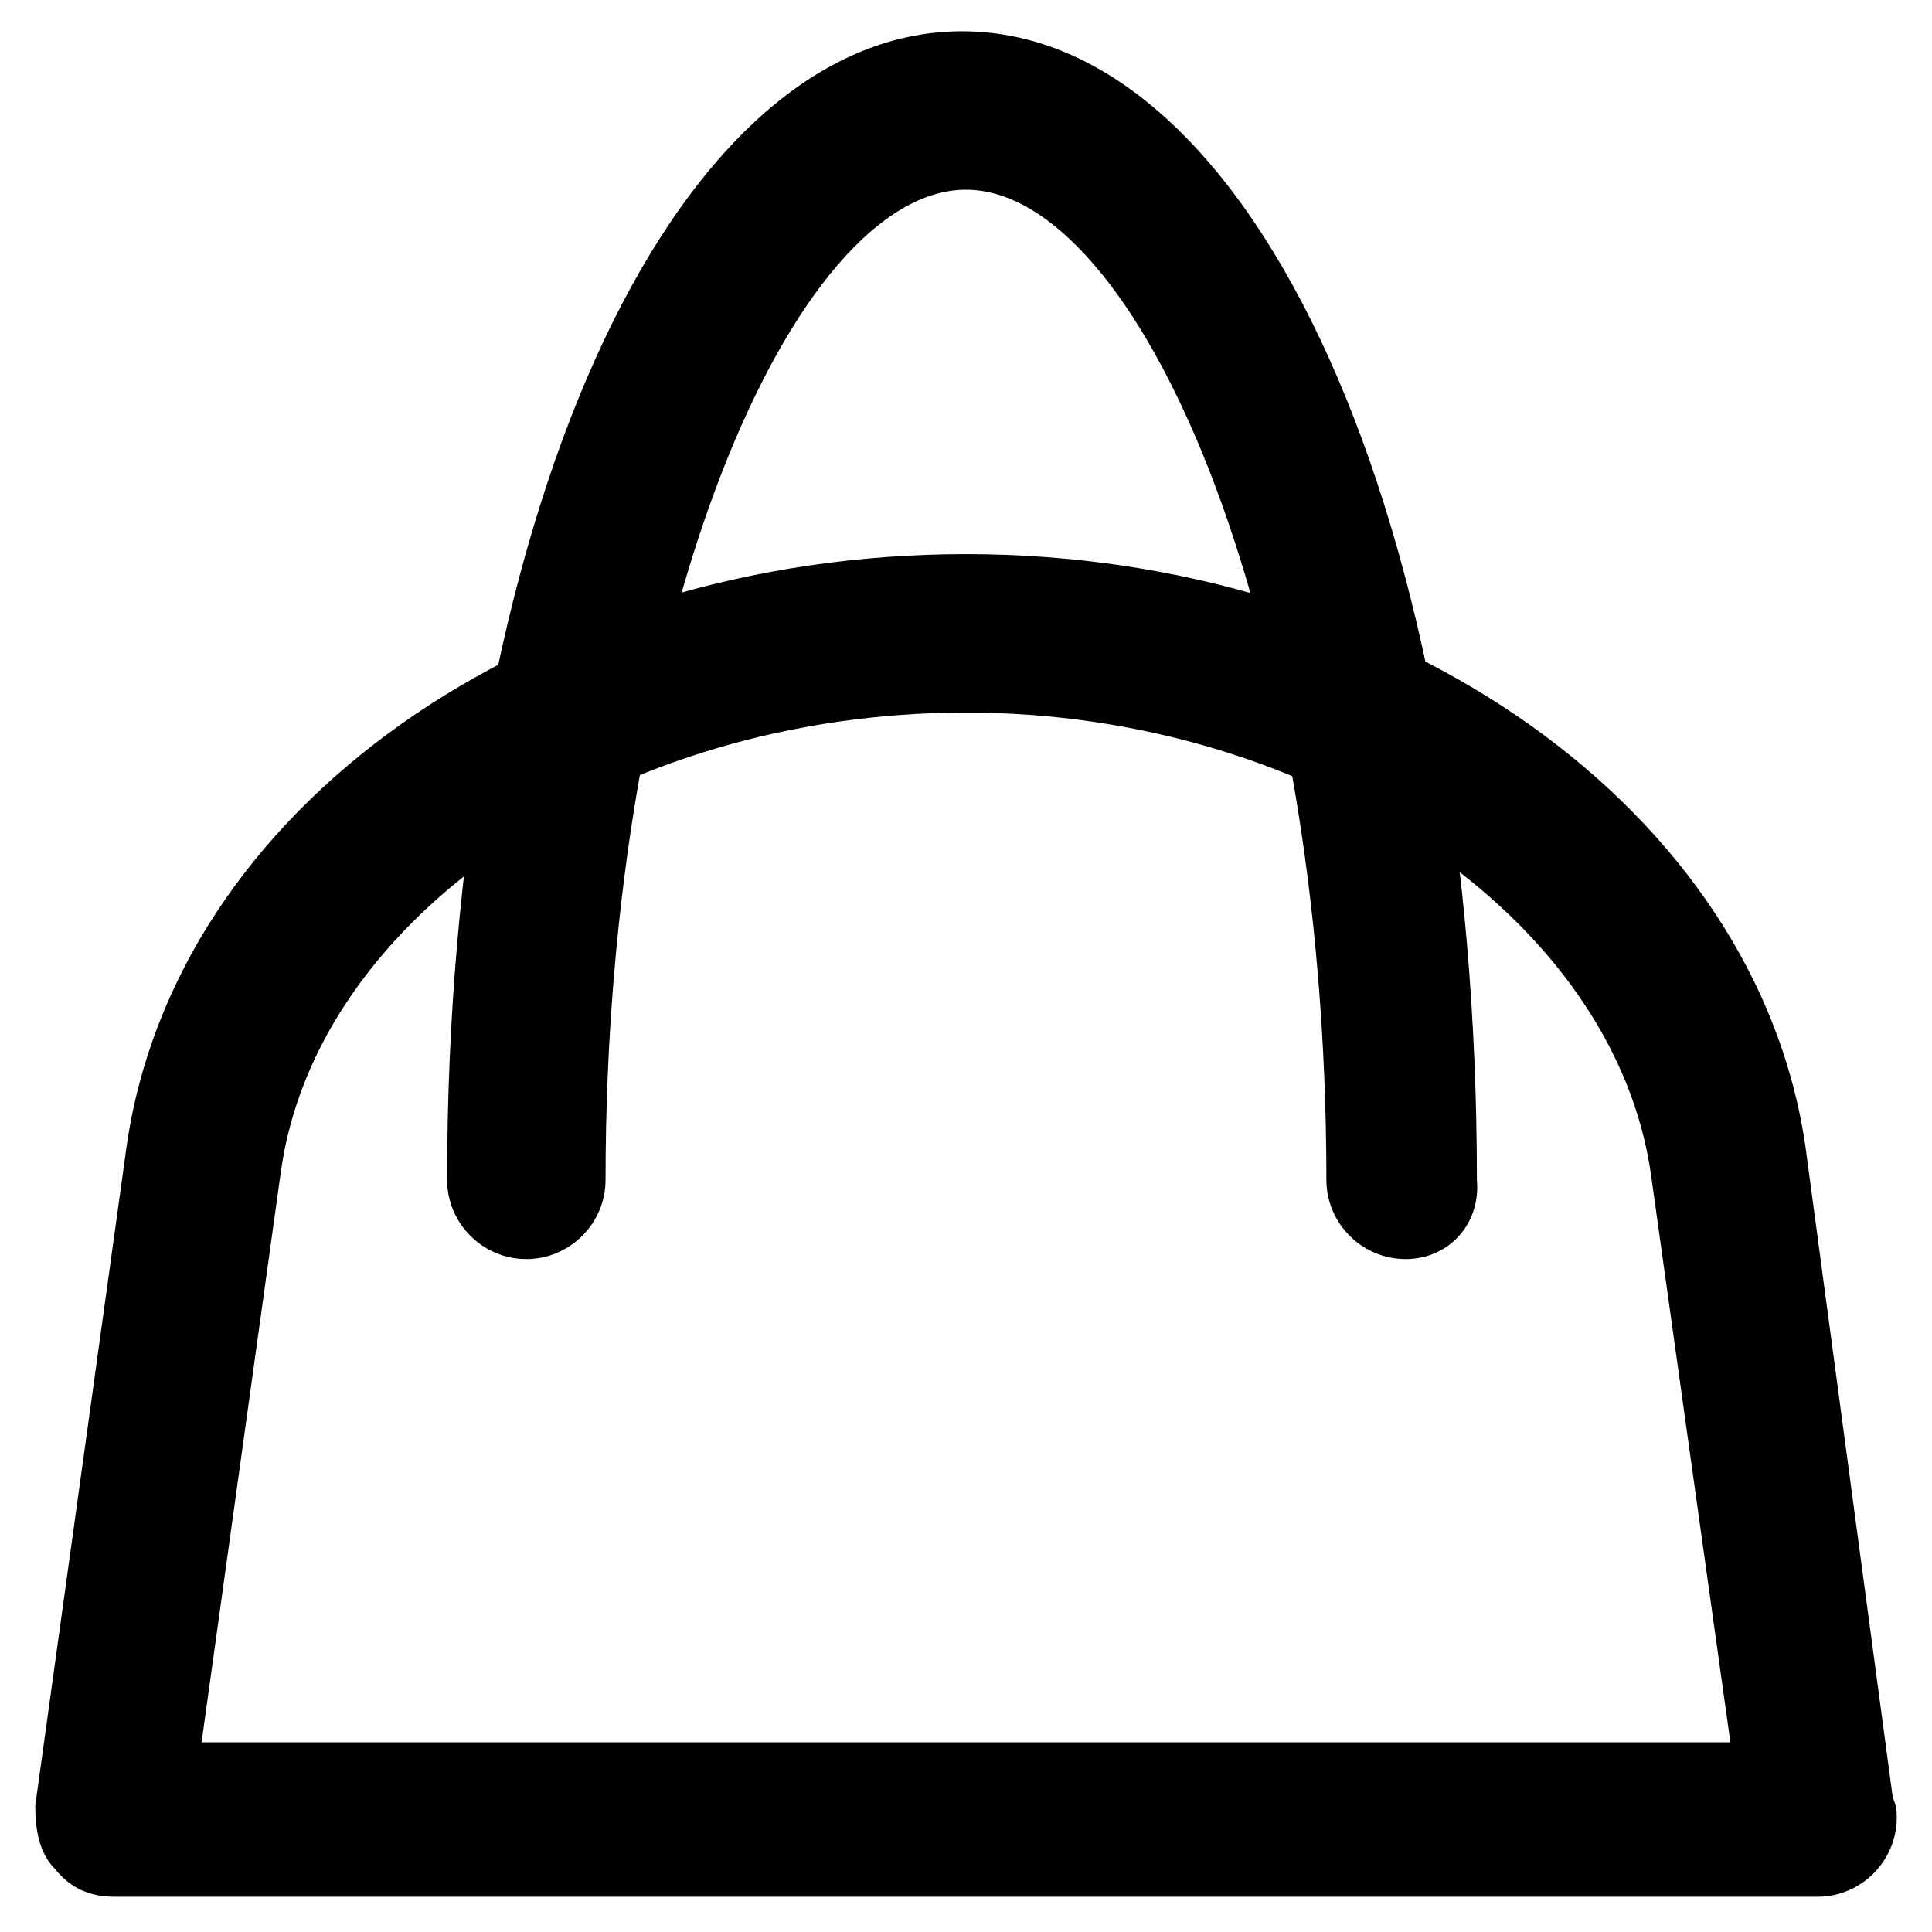
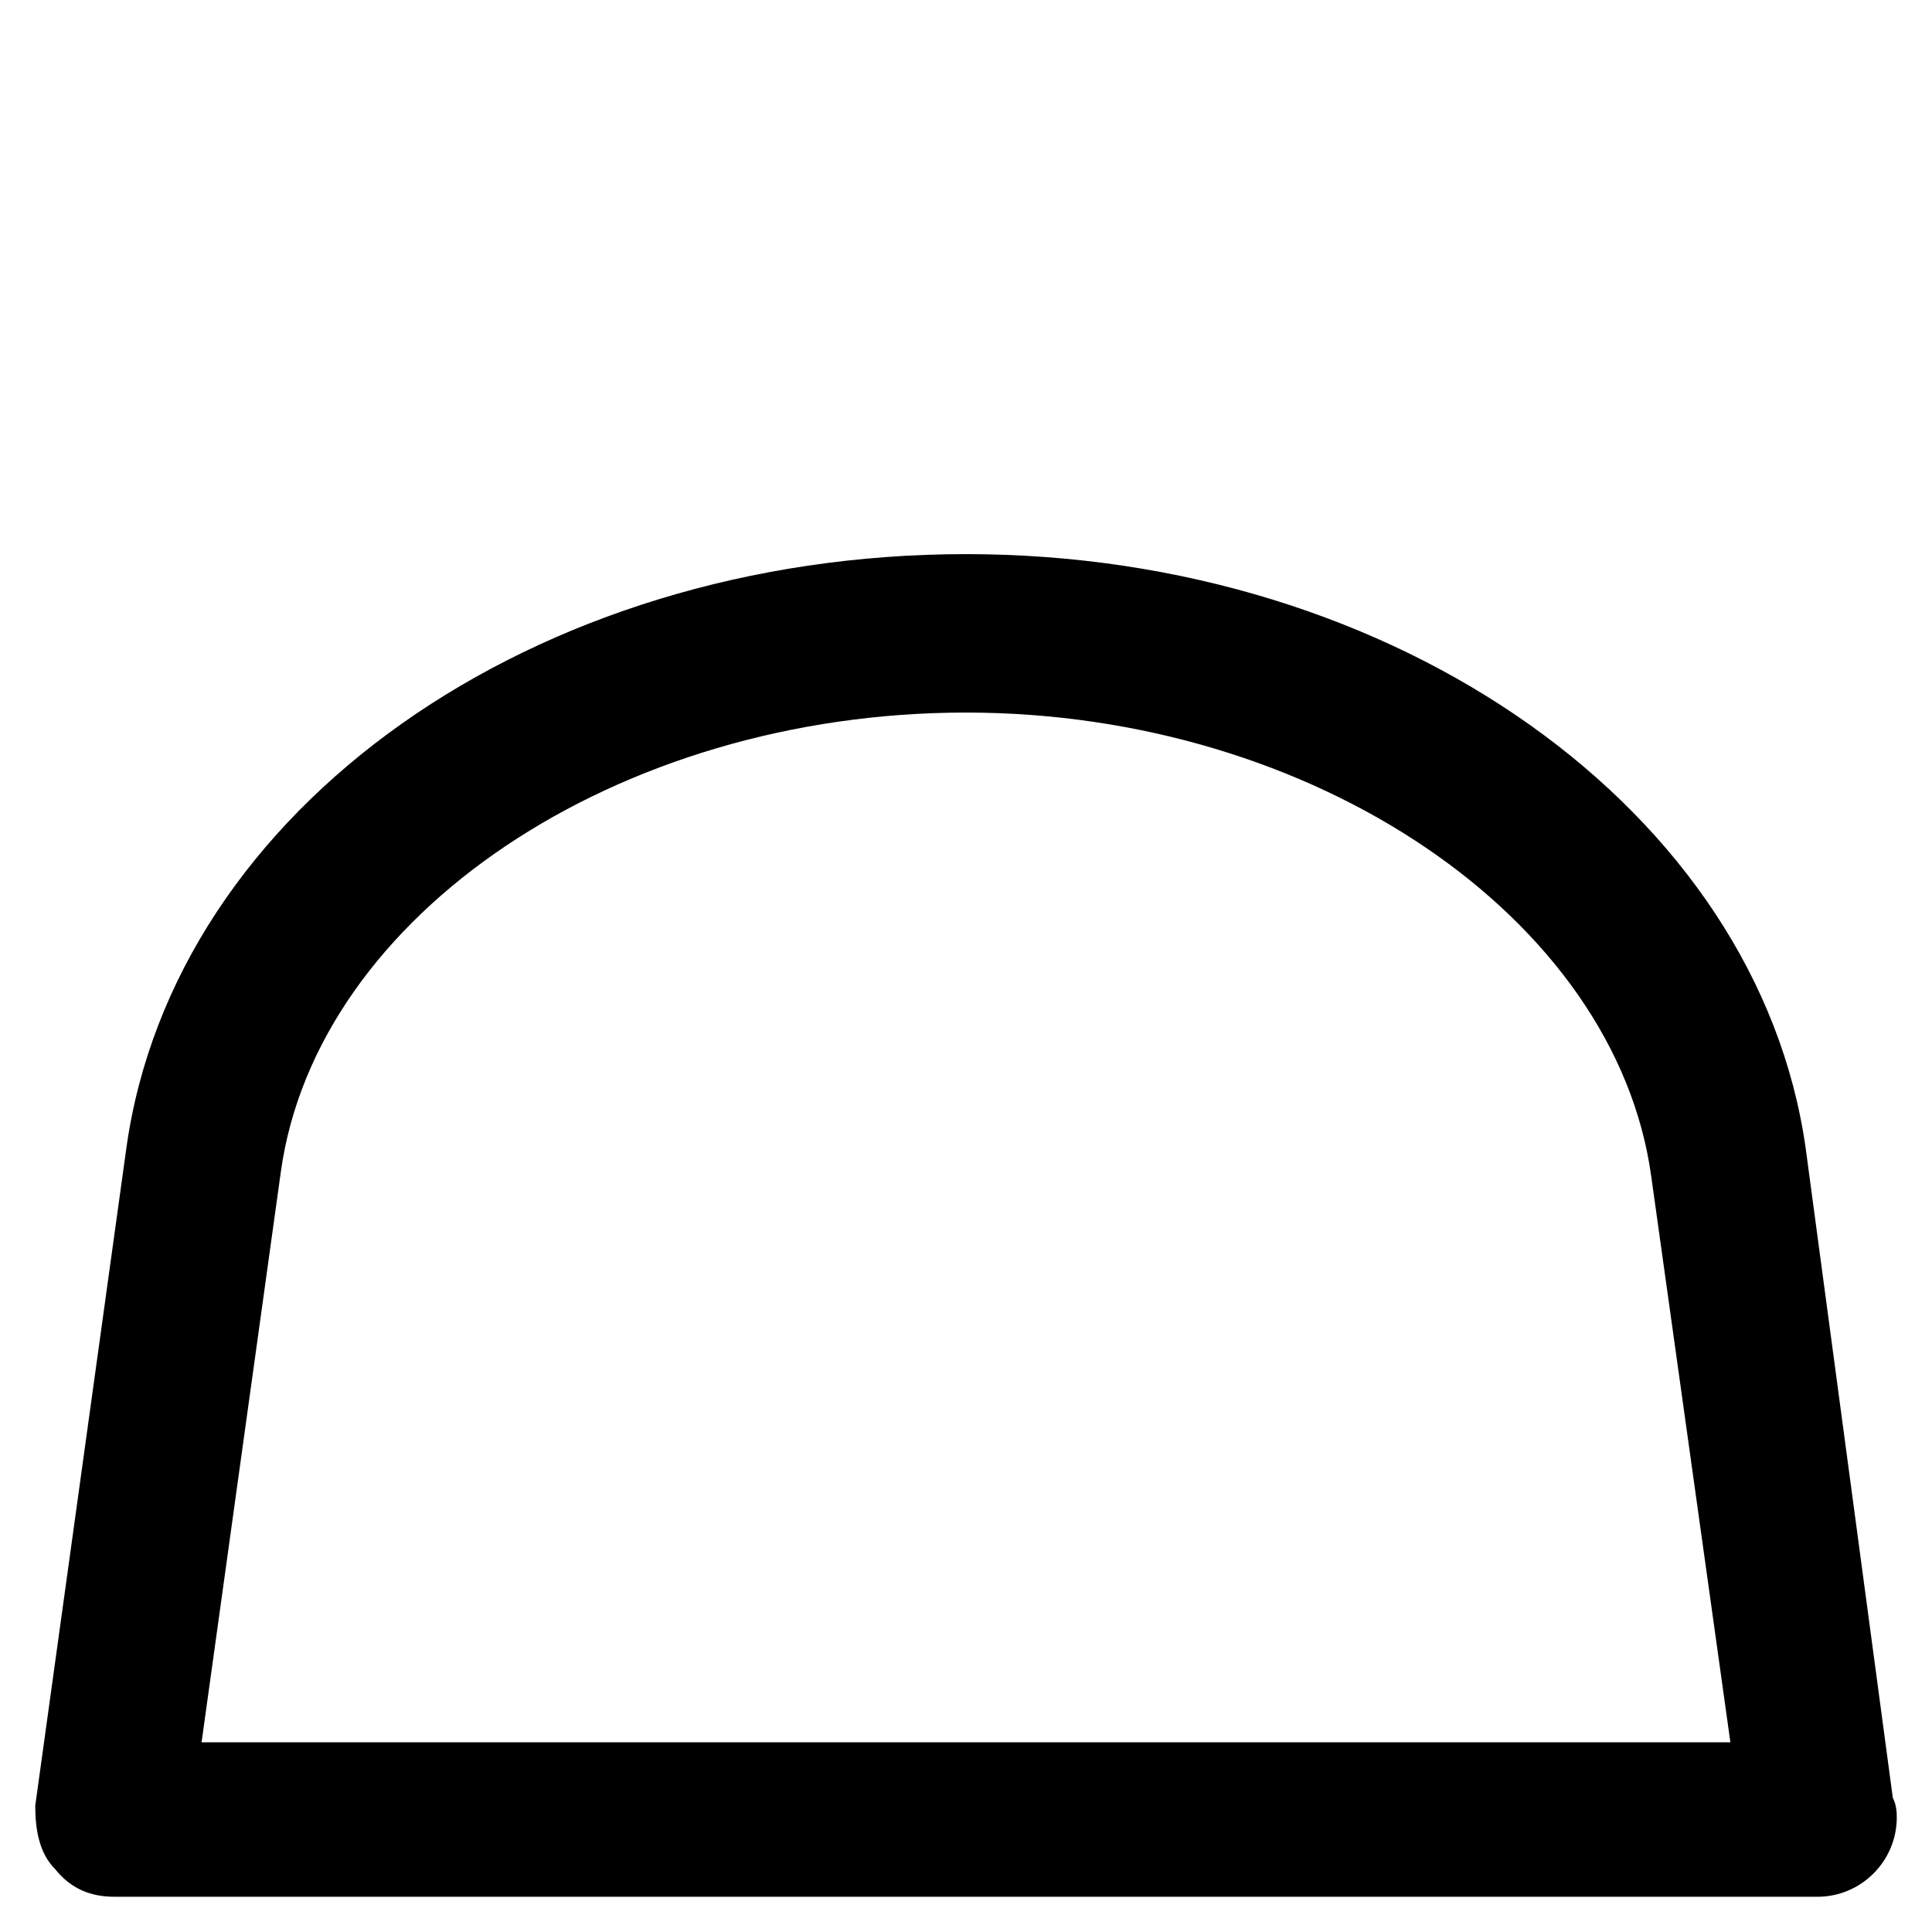
<svg xmlns="http://www.w3.org/2000/svg" fill="#000000" width="800px" height="800px" version="1.1" viewBox="144 144 512 512">
  <g>
    <path d="m625.66 646.66h-451.33c-6.297 0-11.547-2.098-15.742-7.348-4.199-4.199-5.246-10.496-5.246-16.793l24.141-174.23c12.594-90.266 108.11-157.44 222.52-157.44s209.92 68.223 222.52 157.44l23.09 172.13c1.051 2.098 1.051 4.199 1.051 5.246 0 11.547-9.449 20.996-20.992 20.996zm-428.24-40.934h405.15l-20.992-150.09c-9.445-68.223-89.215-122.8-181.58-122.8s-172.14 53.531-181.58 121.75z" />
-     <path d="m516.5 477.67c-11.547 0-20.992-9.445-20.992-20.992 0-150.09-50.383-262.4-95.516-262.4-45.133 0-95.516 112.31-95.516 262.4 0 11.547-9.445 20.992-20.992 20.992s-20.992-9.445-20.992-20.992c0-173.18 58.777-304.39 136.45-304.39 77.672 0 136.45 130.15 136.45 304.39 1.051 11.547-7.344 20.992-18.891 20.992z" />
  </g>
</svg>